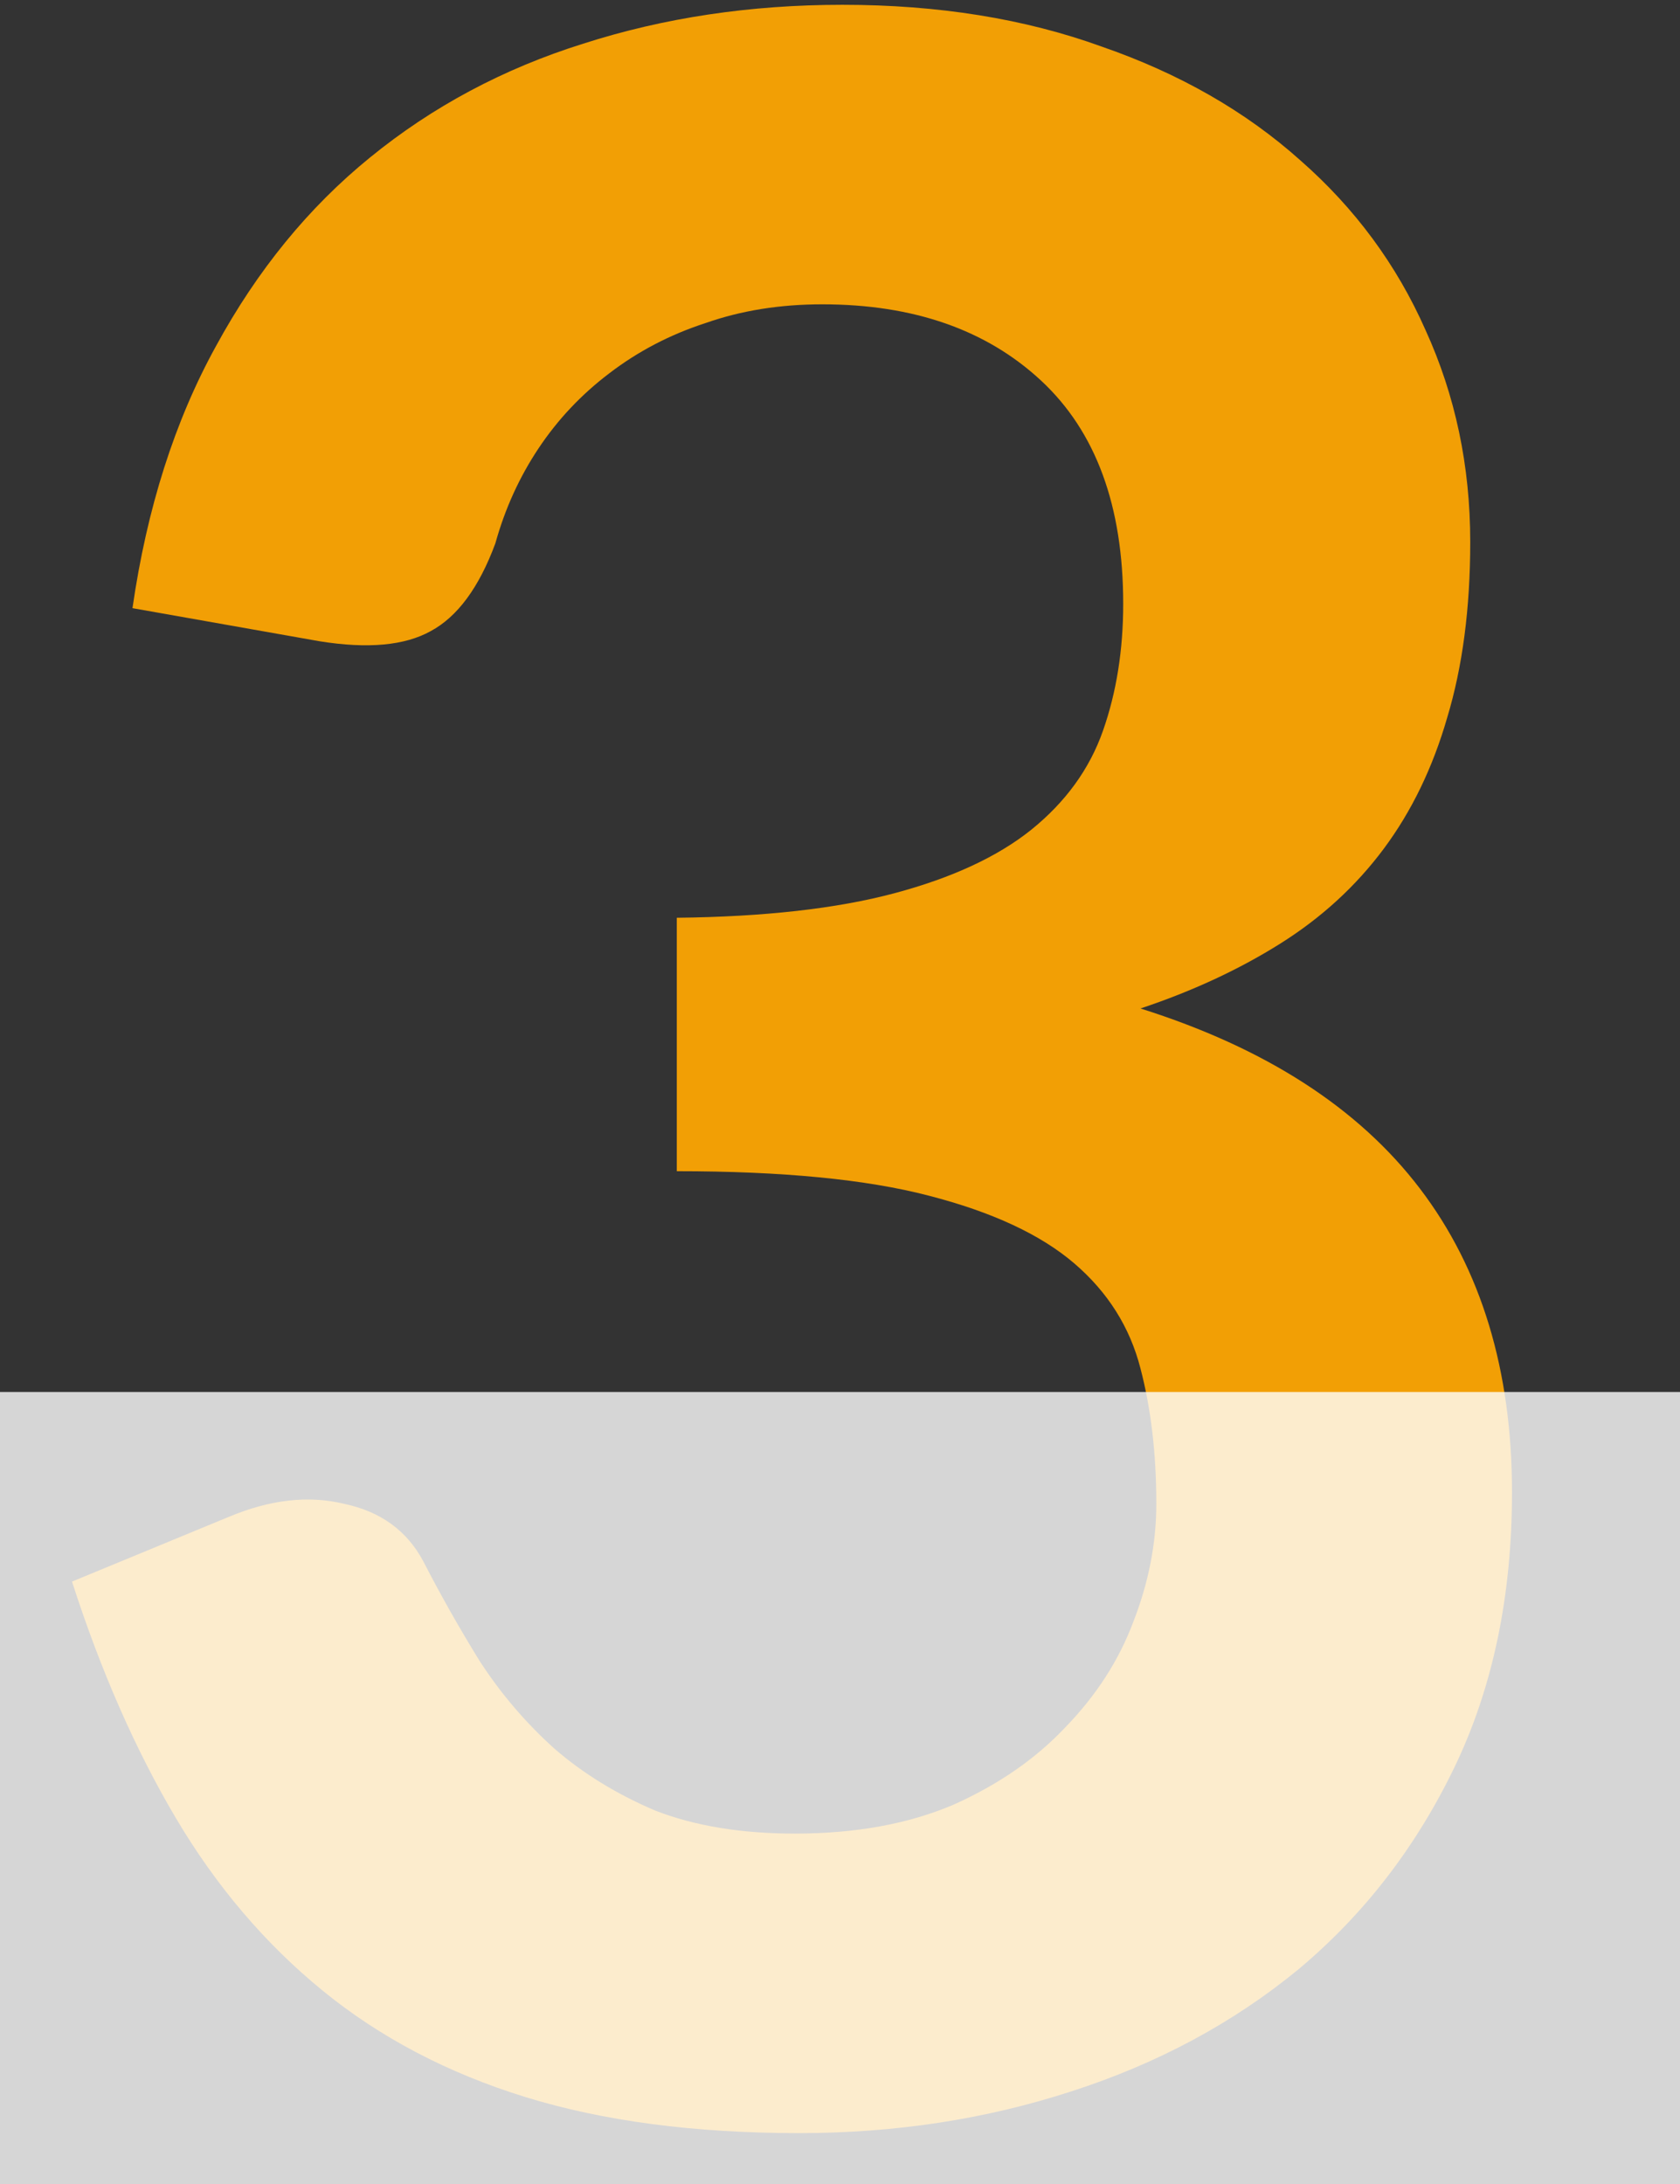
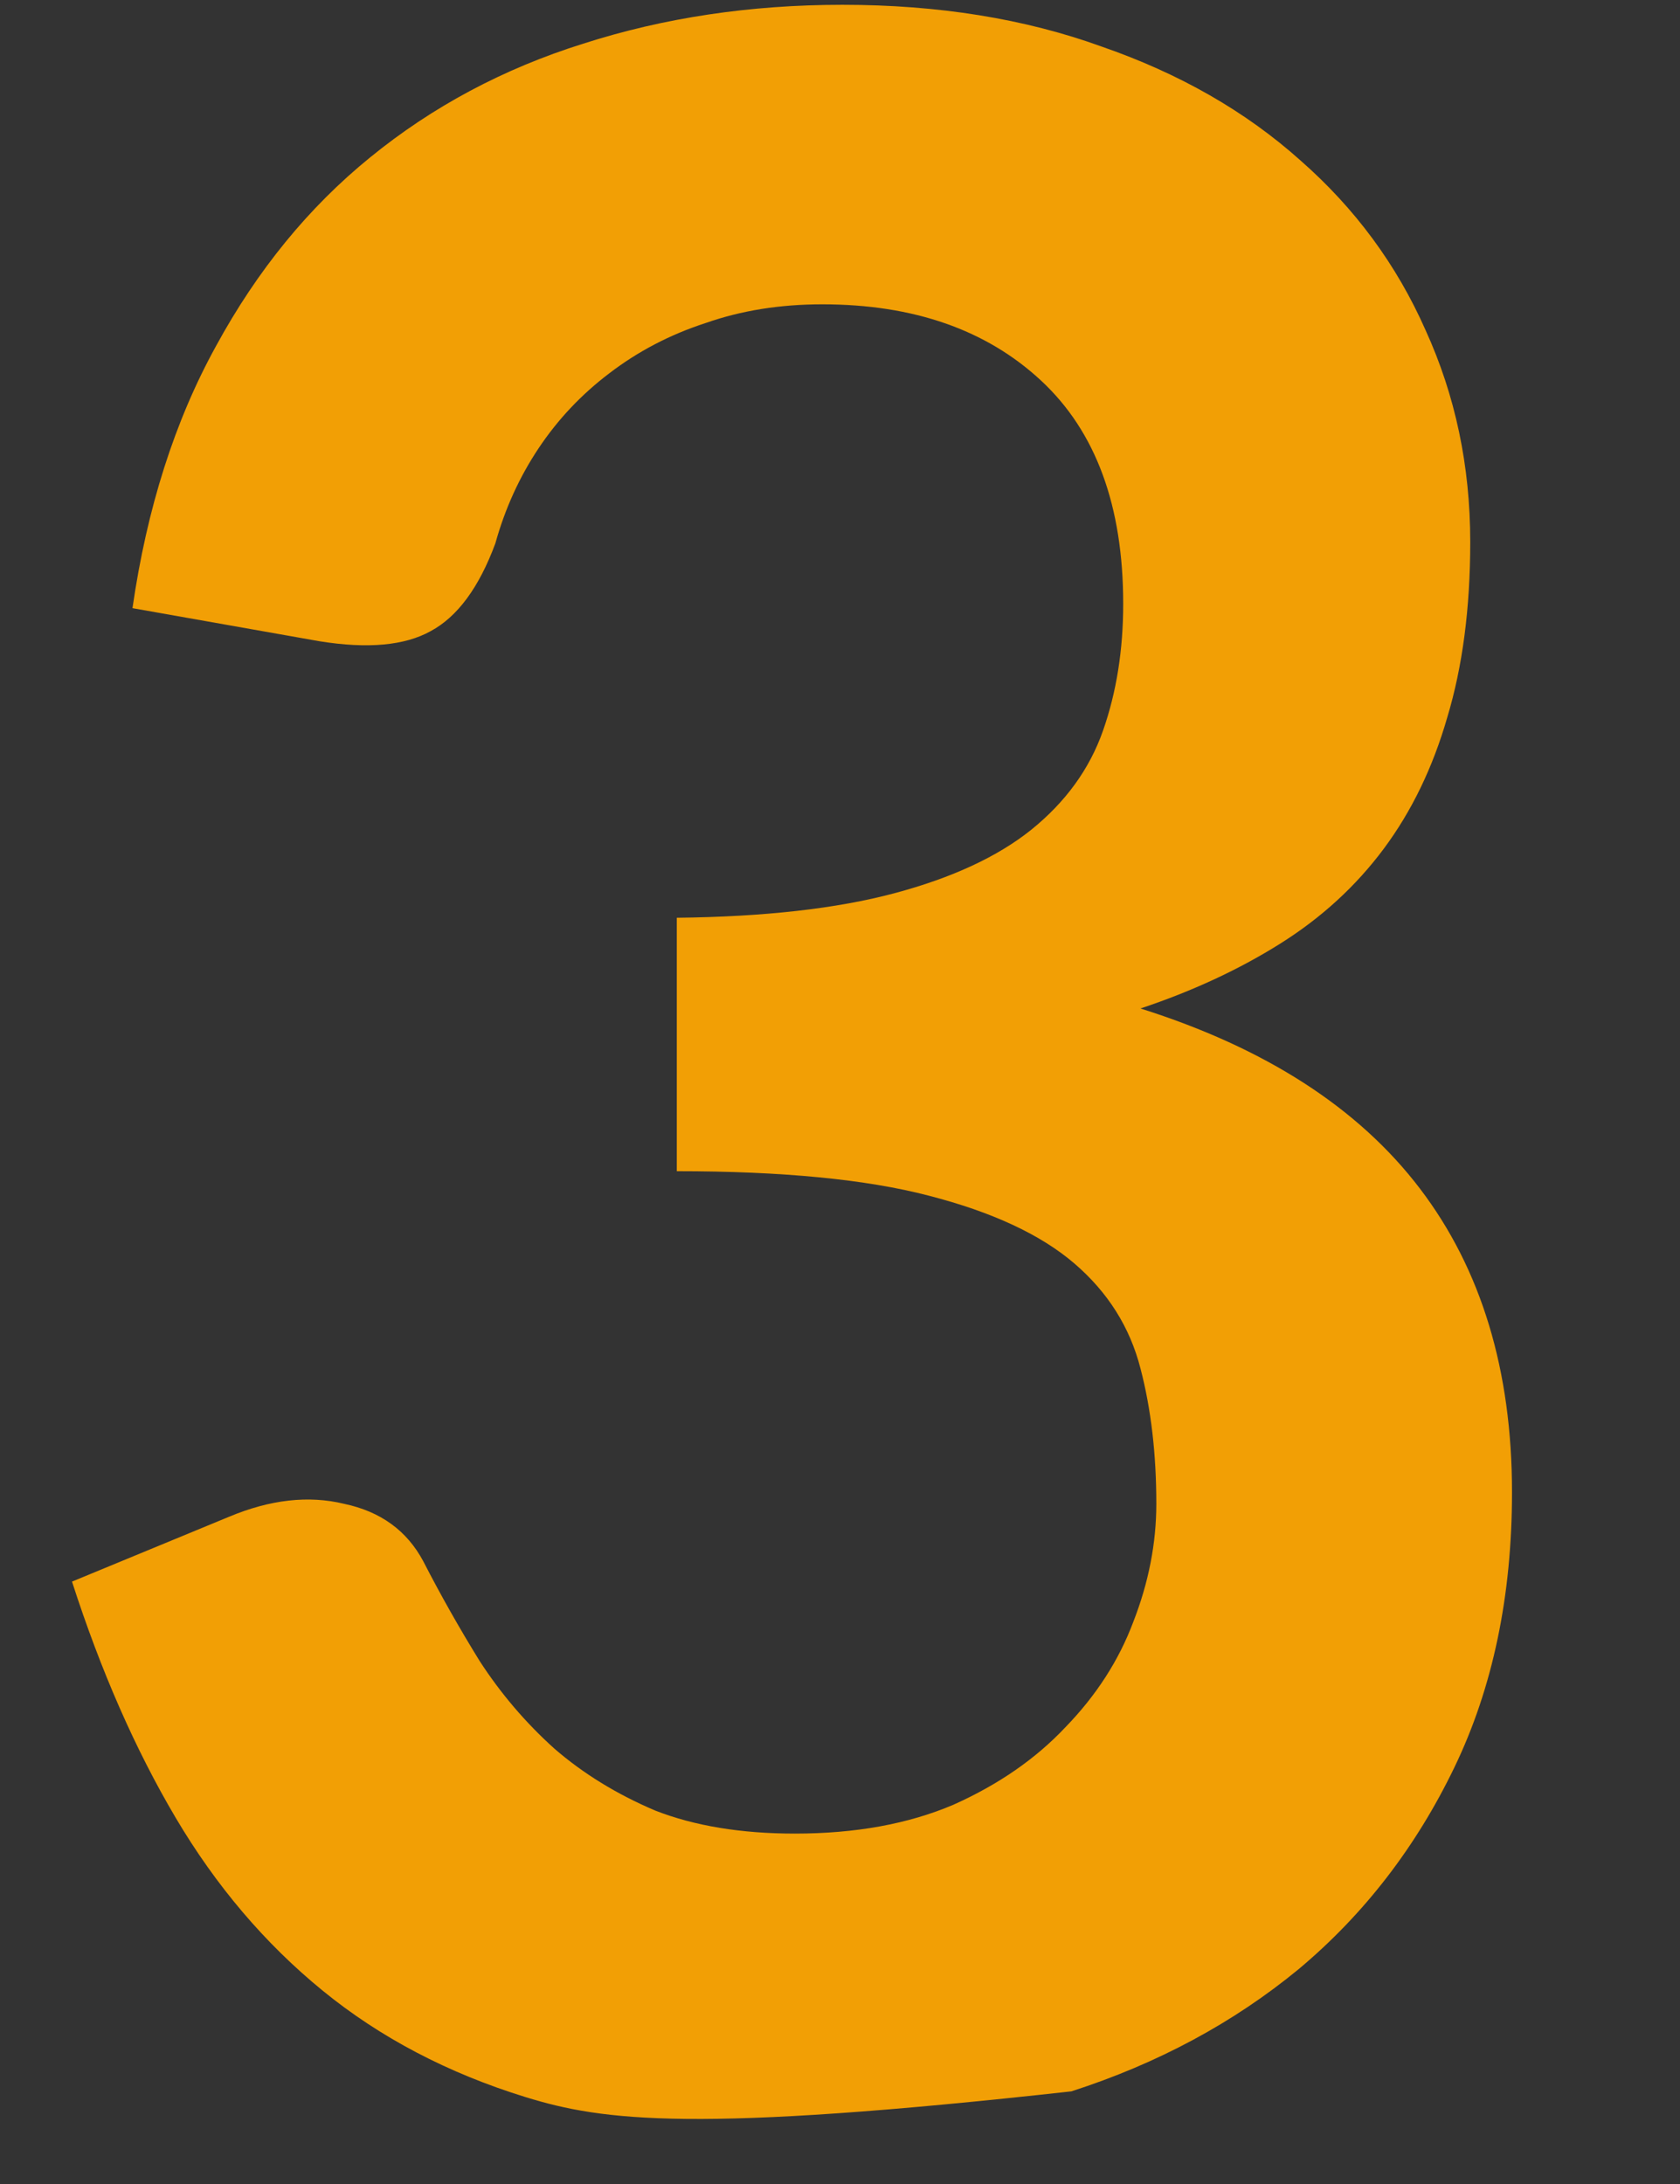
<svg xmlns="http://www.w3.org/2000/svg" width="70" height="91" viewBox="0 0 70 91" fill="none">
  <rect x="0" y="0" width="70" height="91" fill="#333333" stroke="none" />
-   <path d="M5.52 25.34C6.12 21.18 7.28 17.54 9 14.42C10.72 11.26 12.86 8.64 15.42 6.56C18.02 4.44 20.98 2.86 24.3 1.82C27.66 0.74 31.26 0.2 35.1 0.2C39.1 0.2 42.7 0.78 45.9 1.94C49.14 3.06 51.9 4.64 54.18 6.68C56.46 8.68 58.2 11.04 59.4 13.76C60.64 16.48 61.26 19.42 61.26 22.58C61.26 25.34 60.94 27.78 60.3 29.9C59.7 31.98 58.82 33.8 57.66 35.36C56.5 36.92 55.06 38.24 53.34 39.32C51.62 40.4 49.68 41.3 47.52 42.02C52.72 43.66 56.6 46.16 59.16 49.52C61.72 52.88 63 57.1 63 62.18C63 66.5 62.2 70.32 60.6 73.64C59 76.96 56.84 79.76 54.12 82.04C51.4 84.28 48.24 85.98 44.64 87.14C41.08 88.3 37.3 88.88 33.3 88.88C28.94 88.88 25.14 88.38 21.9 87.38C18.66 86.38 15.84 84.9 13.44 82.94C11.04 80.98 9 78.58 7.32 75.74C5.64 72.9 4.2 69.62 3 65.9L9.54 63.2C11.26 62.48 12.86 62.3 14.34 62.66C15.86 62.98 16.96 63.78 17.64 65.06C18.36 66.46 19.14 67.84 19.98 69.2C20.86 70.56 21.9 71.78 23.1 72.86C24.3 73.9 25.7 74.76 27.3 75.44C28.94 76.08 30.88 76.4 33.12 76.4C35.64 76.4 37.84 76 39.72 75.2C41.6 74.36 43.16 73.28 44.4 71.96C45.68 70.64 46.62 69.18 47.22 67.58C47.86 65.94 48.18 64.3 48.18 62.66C48.18 60.58 47.96 58.7 47.52 57.02C47.08 55.3 46.16 53.84 44.76 52.64C43.36 51.44 41.34 50.5 38.7 49.82C36.1 49.14 32.6 48.8 28.2 48.8V38.24C31.84 38.2 34.86 37.86 37.26 37.22C39.66 36.58 41.56 35.7 42.96 34.58C44.4 33.42 45.4 32.04 45.96 30.44C46.52 28.84 46.8 27.08 46.8 25.16C46.8 21.08 45.66 17.98 43.38 15.86C41.1 13.74 38.06 12.68 34.26 12.68C32.5 12.68 30.88 12.94 29.4 13.46C27.92 13.94 26.58 14.64 25.38 15.56C24.22 16.44 23.24 17.48 22.44 18.68C21.64 19.88 21.04 21.2 20.64 22.64C19.96 24.48 19.06 25.7 17.94 26.3C16.86 26.9 15.32 27.04 13.32 26.72L5.52 25.34Z" fill="#F29F05" />
-   <rect opacity="0.8" y="58" width="70" height="33" fill="white" />
+   <path d="M5.52 25.34C6.12 21.18 7.28 17.54 9 14.42C10.72 11.26 12.86 8.64 15.42 6.56C18.02 4.44 20.98 2.86 24.3 1.82C27.66 0.74 31.26 0.2 35.1 0.2C39.1 0.2 42.7 0.78 45.9 1.94C49.14 3.06 51.9 4.64 54.18 6.68C56.46 8.68 58.2 11.04 59.4 13.76C60.64 16.48 61.26 19.42 61.26 22.58C61.26 25.34 60.94 27.78 60.3 29.9C59.7 31.98 58.82 33.8 57.66 35.36C56.5 36.92 55.06 38.24 53.34 39.32C51.62 40.4 49.68 41.3 47.52 42.02C52.72 43.66 56.6 46.16 59.16 49.52C61.72 52.88 63 57.1 63 62.18C63 66.5 62.2 70.32 60.6 73.64C59 76.96 56.84 79.76 54.12 82.04C51.4 84.28 48.24 85.98 44.64 87.14C28.94 88.88 25.14 88.38 21.9 87.38C18.66 86.38 15.84 84.9 13.44 82.94C11.04 80.98 9 78.58 7.32 75.74C5.64 72.9 4.2 69.62 3 65.9L9.54 63.2C11.26 62.48 12.86 62.3 14.34 62.66C15.86 62.98 16.96 63.78 17.64 65.06C18.36 66.46 19.14 67.84 19.98 69.2C20.86 70.56 21.9 71.78 23.1 72.86C24.3 73.9 25.7 74.76 27.3 75.44C28.94 76.08 30.88 76.4 33.12 76.4C35.64 76.4 37.84 76 39.72 75.2C41.6 74.36 43.16 73.28 44.4 71.96C45.68 70.64 46.62 69.18 47.22 67.58C47.86 65.94 48.18 64.3 48.18 62.66C48.18 60.58 47.96 58.7 47.52 57.02C47.08 55.3 46.16 53.84 44.76 52.64C43.36 51.44 41.34 50.5 38.7 49.82C36.1 49.14 32.6 48.8 28.2 48.8V38.24C31.84 38.2 34.86 37.86 37.26 37.22C39.66 36.58 41.56 35.7 42.96 34.58C44.4 33.42 45.4 32.04 45.96 30.44C46.52 28.84 46.8 27.08 46.8 25.16C46.8 21.08 45.66 17.98 43.38 15.86C41.1 13.74 38.06 12.68 34.26 12.68C32.5 12.68 30.88 12.94 29.4 13.46C27.92 13.94 26.58 14.64 25.38 15.56C24.22 16.44 23.24 17.48 22.44 18.68C21.64 19.88 21.04 21.2 20.64 22.64C19.96 24.48 19.06 25.7 17.94 26.3C16.86 26.9 15.32 27.04 13.32 26.72L5.52 25.34Z" fill="#F29F05" />
</svg>